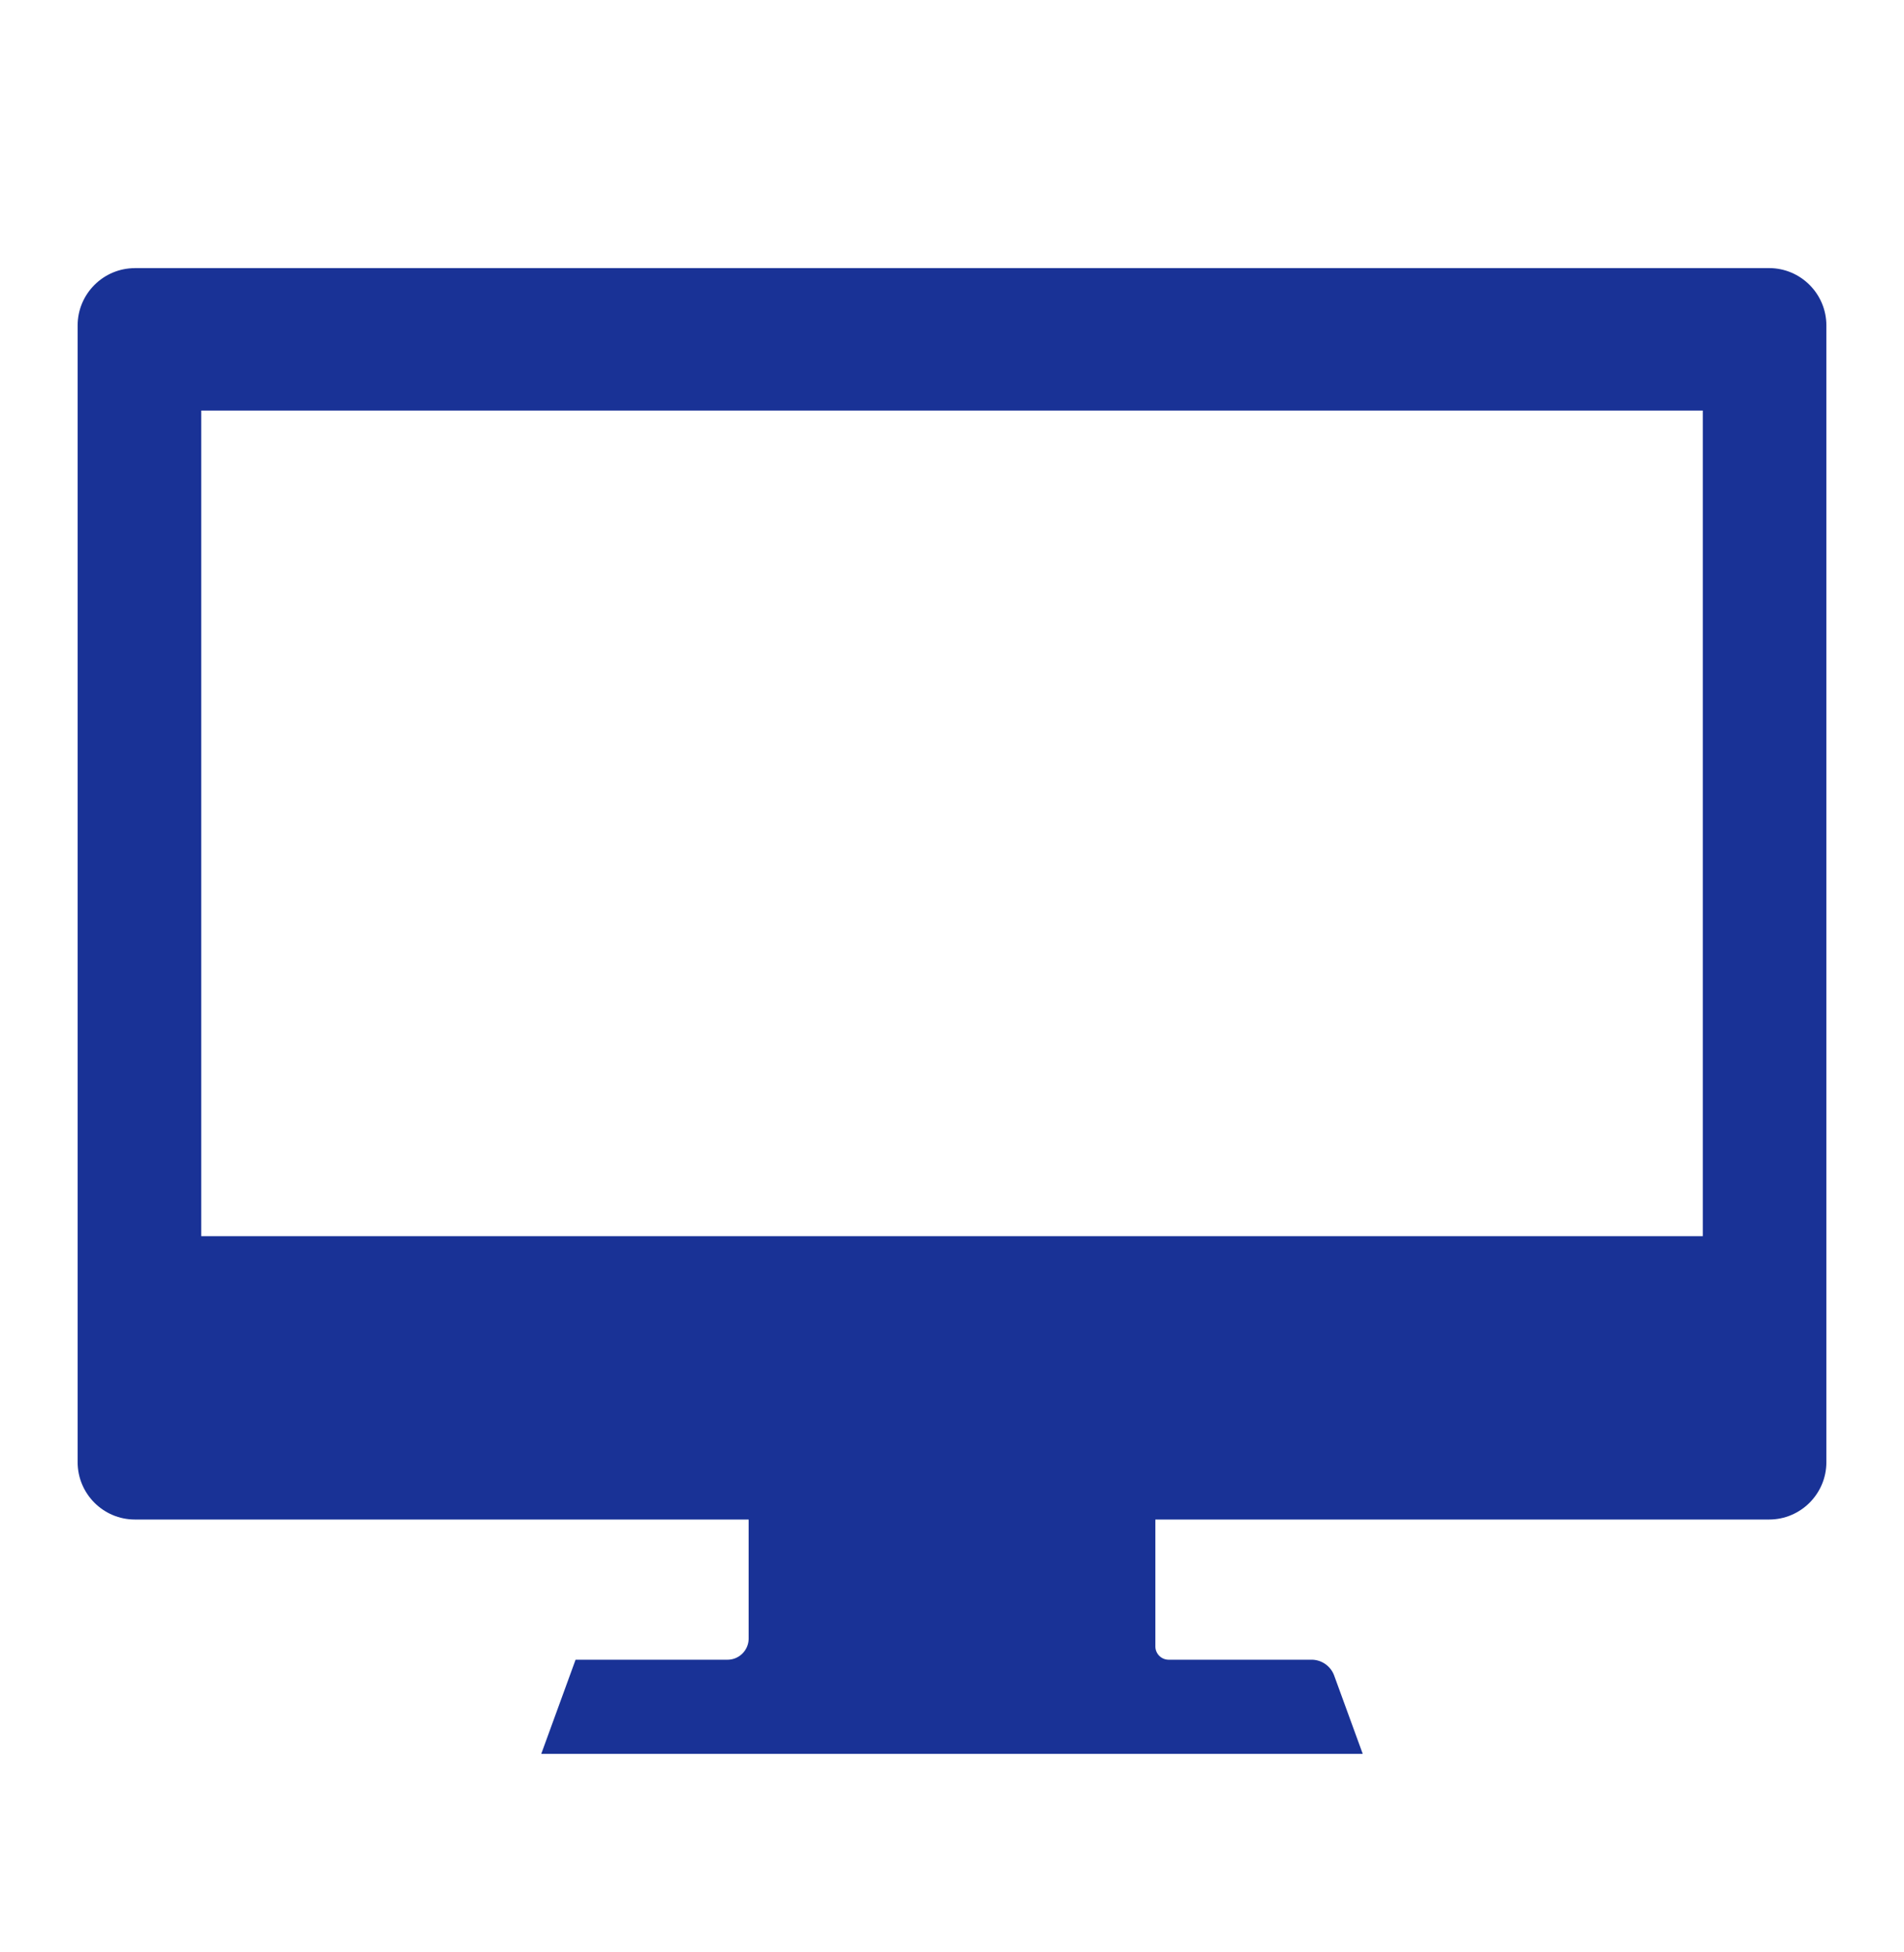
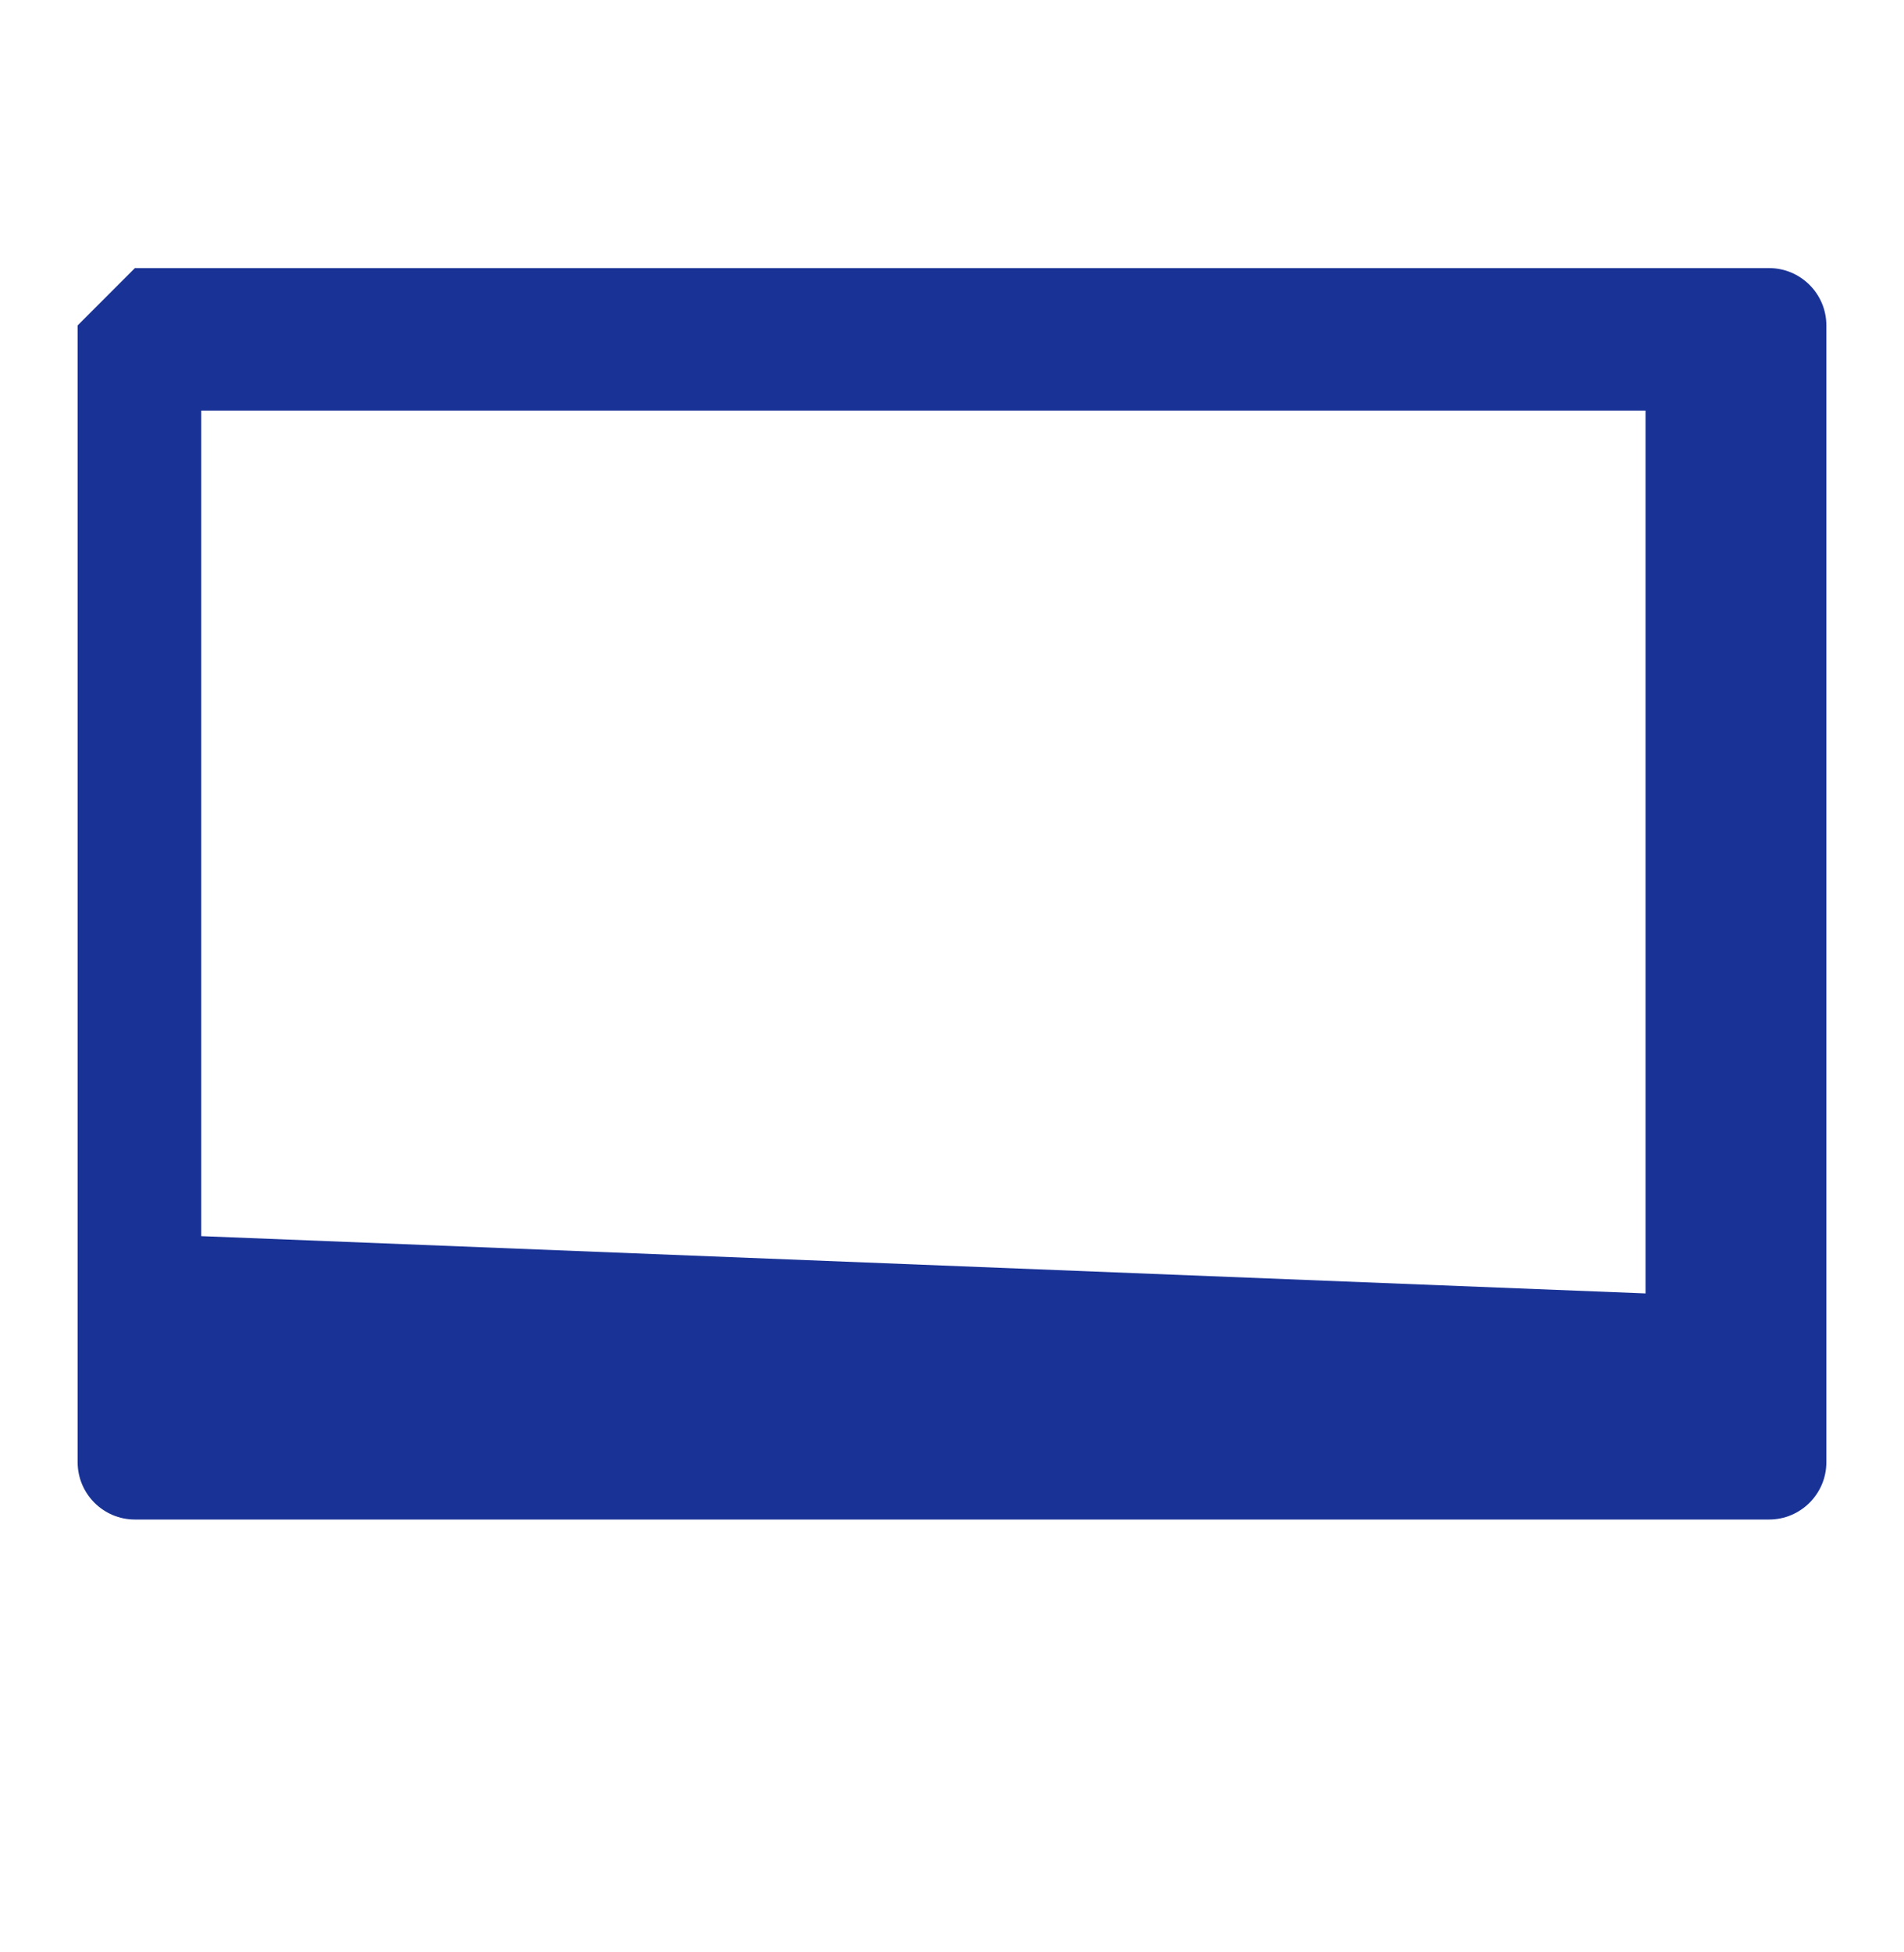
<svg xmlns="http://www.w3.org/2000/svg" width="40" height="41" fill="none">
-   <path fill="#193296" d="M2.834 5.63h34.332c.663 0 1.203.54 1.203 1.204v23.873c0 .663-.54 1.203-1.203 1.203H2.834c-.663 0-1.203-.54-1.203-1.204V6.834c0-.663.54-1.203 1.203-1.203m32.939 20.328V8.622H4.228v17.337z" />
-   <path fill="#193296" d="M15.284 34.854c.245 0 .444-.2.444-.445v-2.742h8.544v2.908a.28.28 0 0 0 .279.279h3.002c.212 0 .403.133.476.333l.6 1.644H11.371l.721-1.977z" />
+   <path fill="#193296" d="M2.834 5.63h34.332c.663 0 1.203.54 1.203 1.204v23.873c0 .663-.54 1.203-1.203 1.203H2.834c-.663 0-1.203-.54-1.203-1.204V6.834m32.939 20.328V8.622H4.228v17.337z" />
</svg>